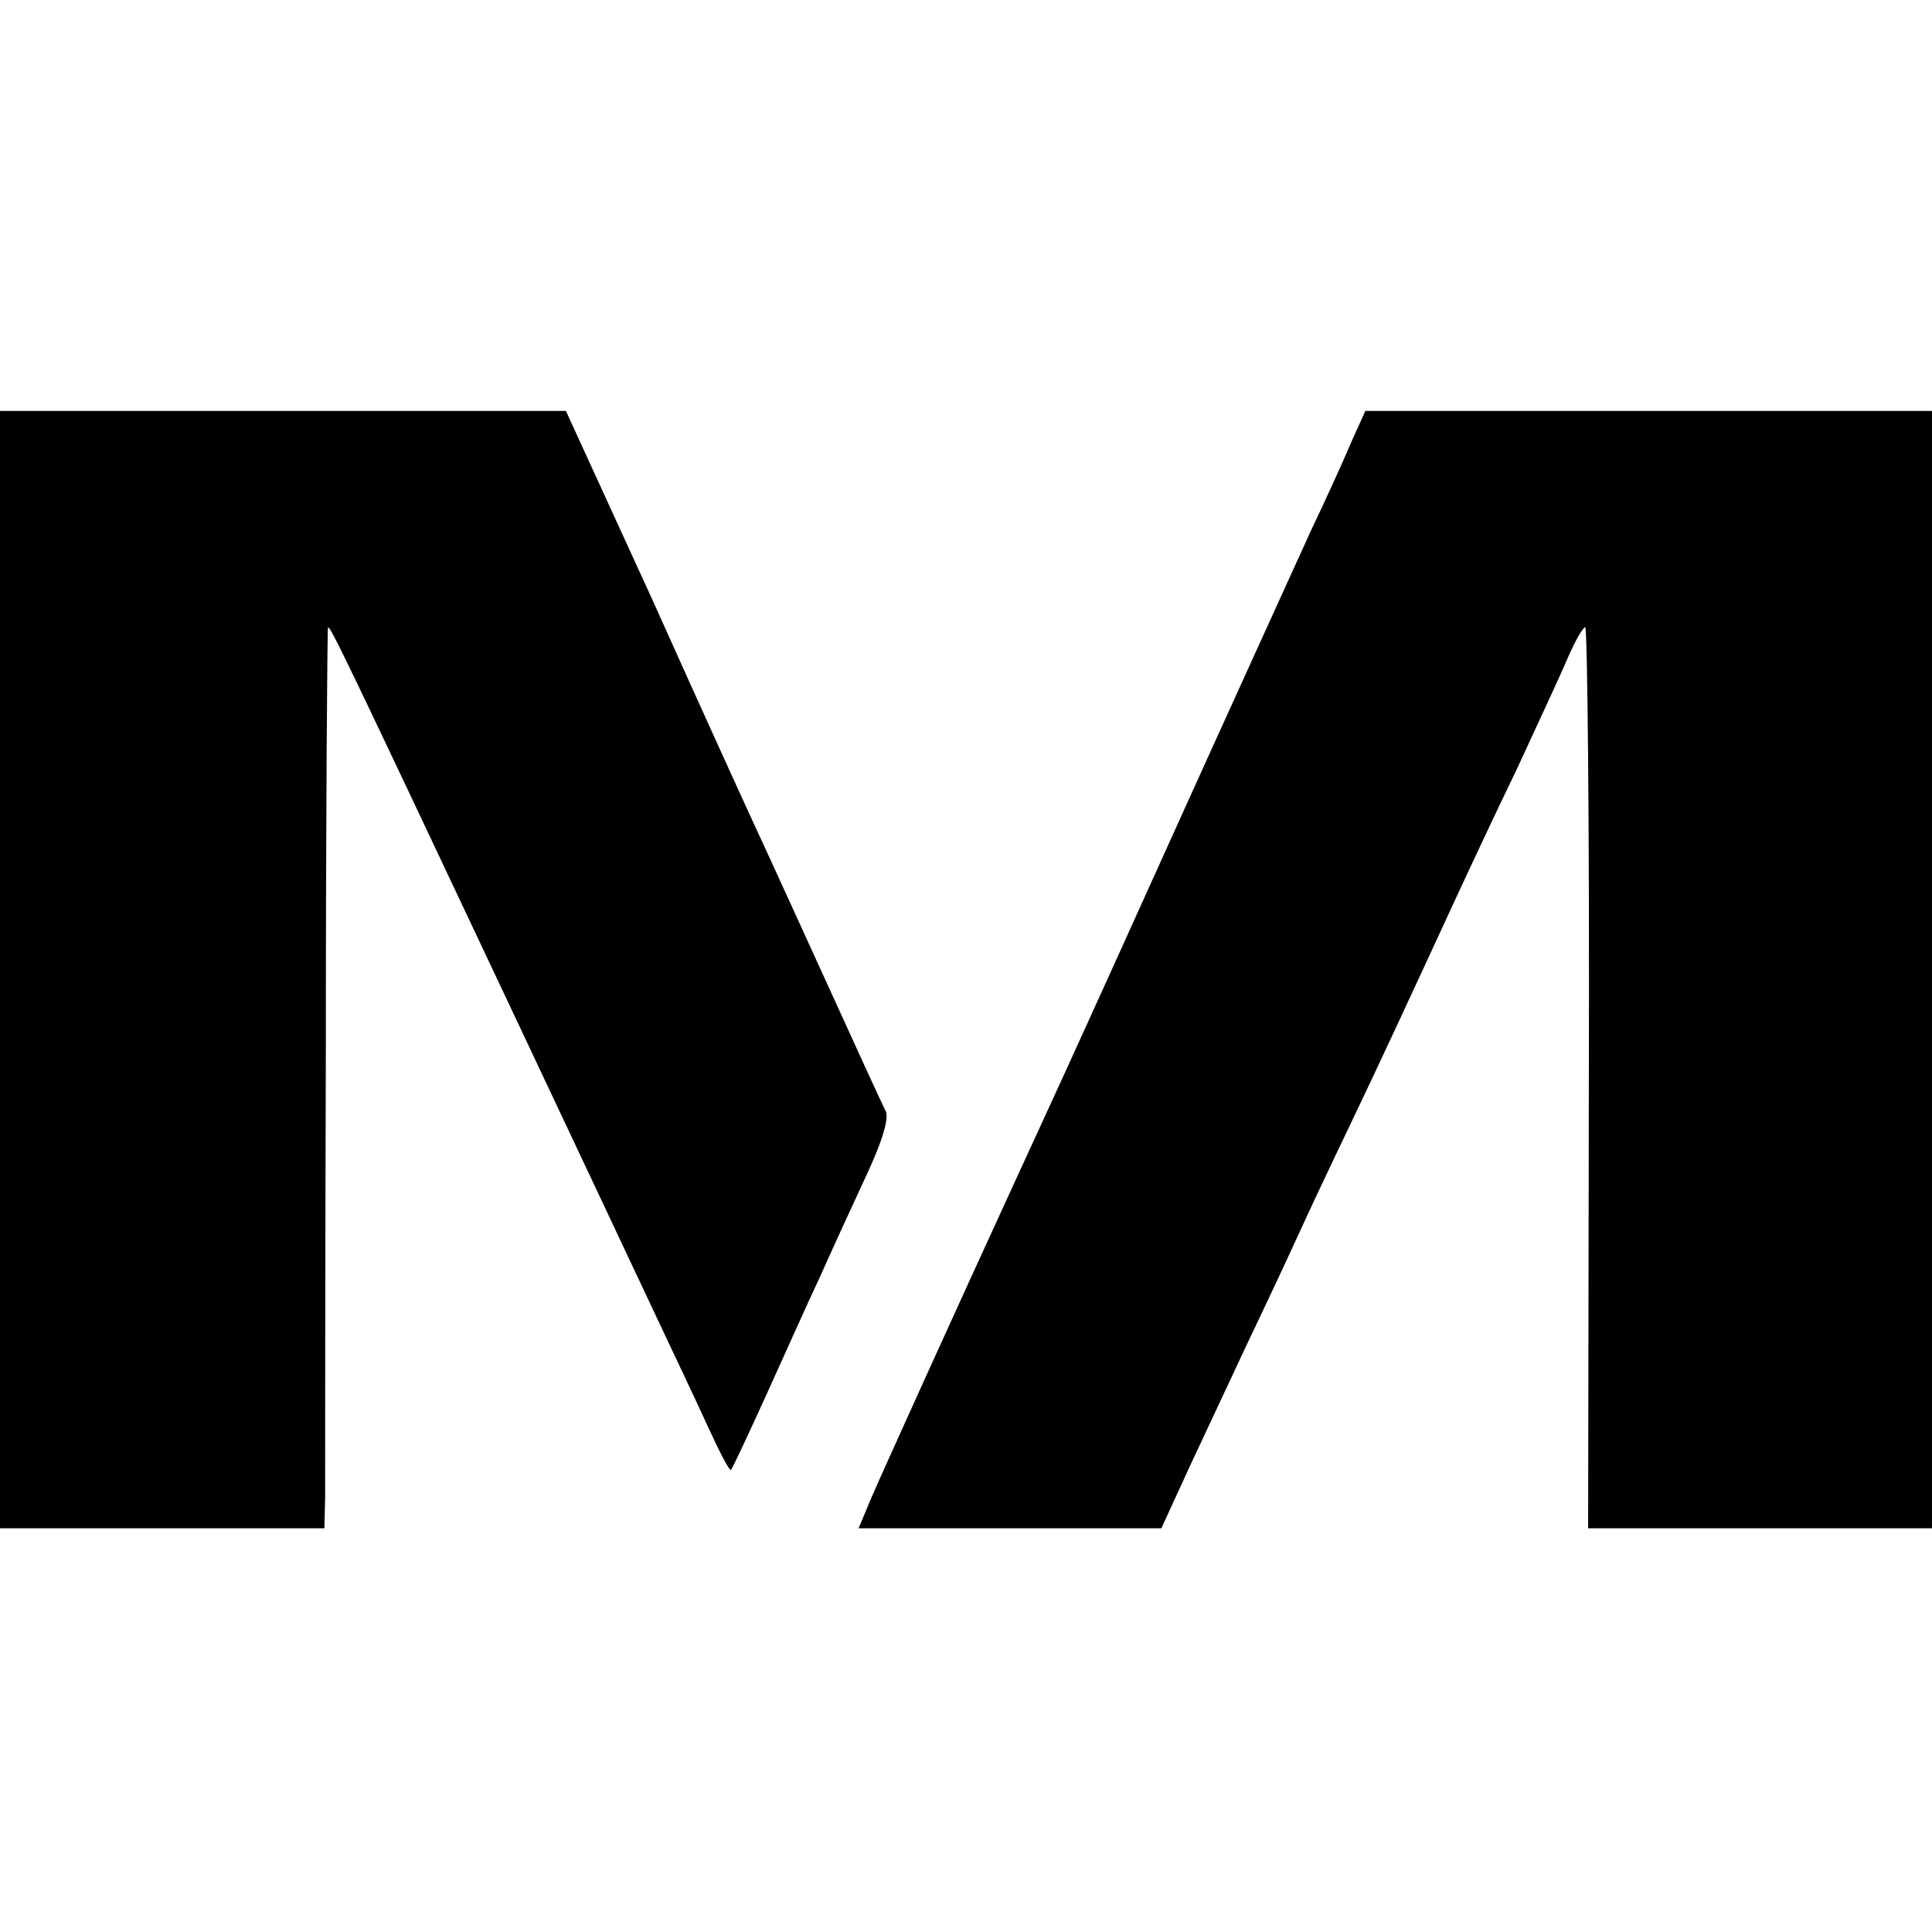
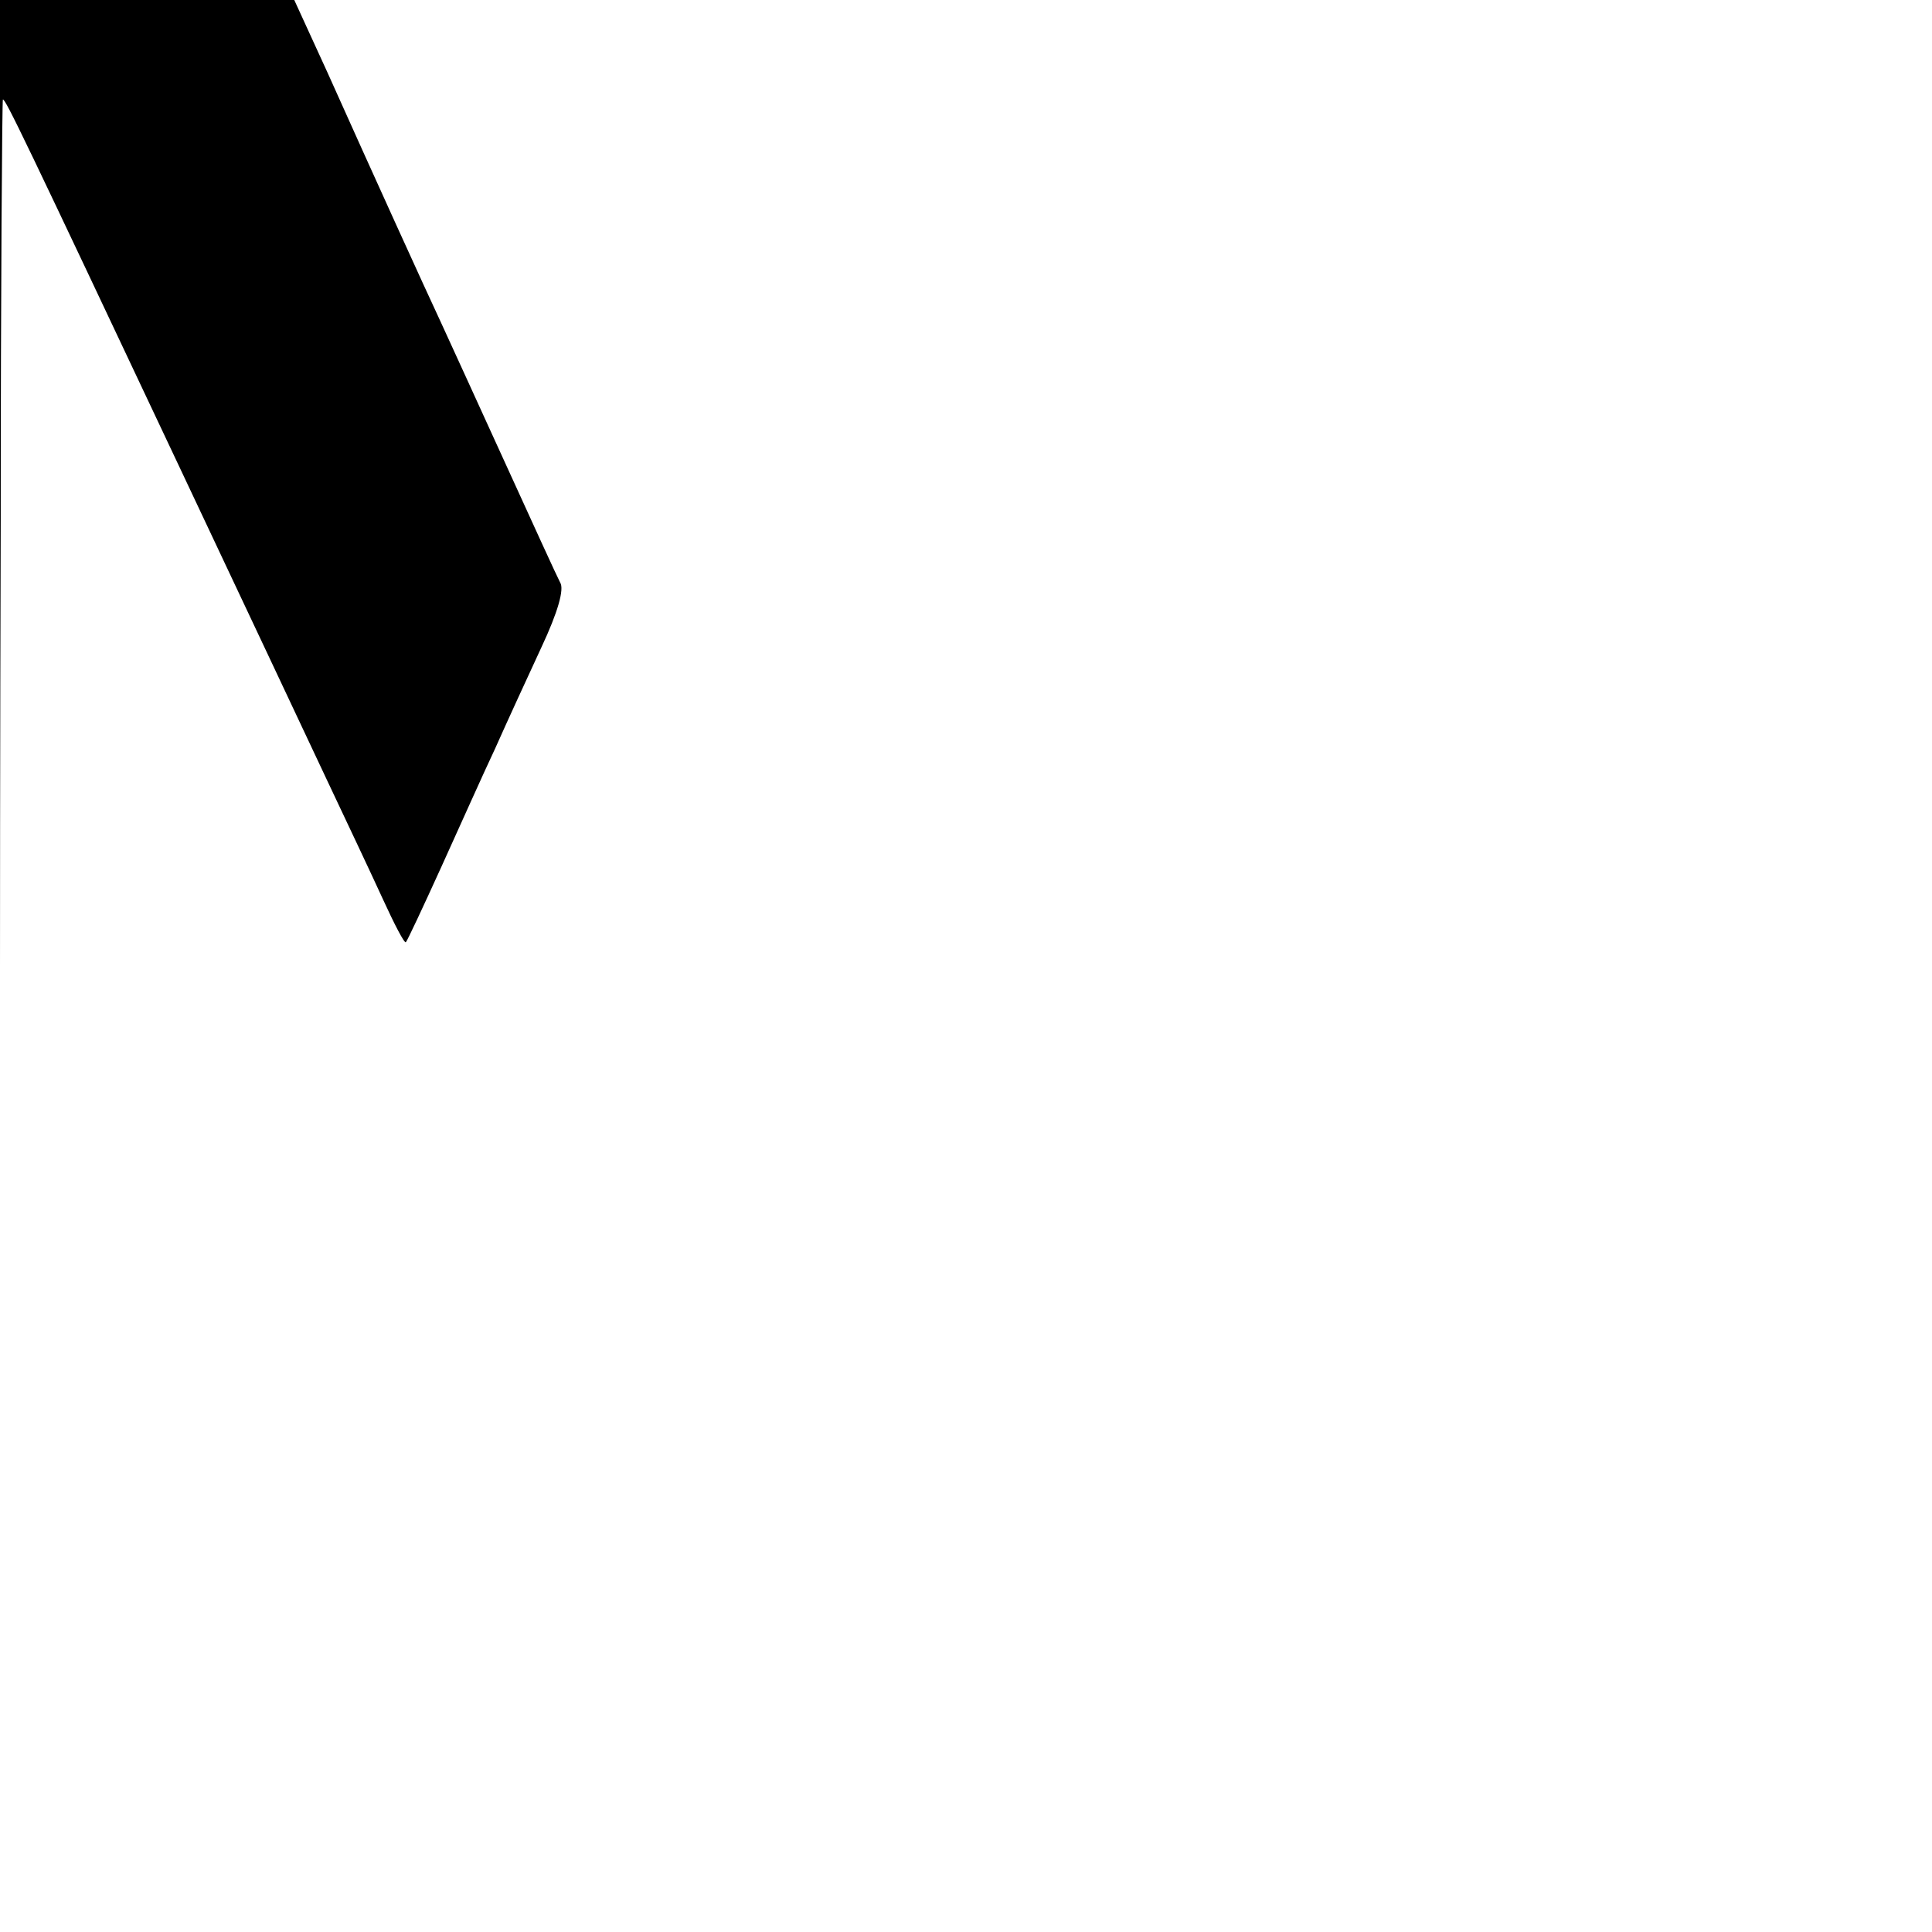
<svg xmlns="http://www.w3.org/2000/svg" version="1.0" width="268pt" height="268pt" viewBox="0 0 268 268" preserveAspectRatio="xMidYMid meet">
  <g transform="translate(0,268) scale(0.1,-0.1)" fill="#000000" stroke="none">
-     <path d="M0 1335 l0 -775 225 0 225 0 1 43 c0 23 0 304 1 625 0 320 2 582 3 582 4 0 28 -50 245 -510 87 -184 179 -380 205 -435 26 -55 61 -129 77 -164 16 -35 30 -62 32 -60 2 2 24 49 49 104 25 55 58 129 75 165 16 36 45 99 64 140 23 49 32 81 26 90 -7 14 -28 60 -101 220 -14 31 -43 94 -64 140 -22 47 -93 203 -158 348 l-120 262 -392 0 -393 0 0 -775z" />
-     <path d="M1875 2068 c-10 -24 -35 -79 -56 -123 -20 -44 -103 -226 -184 -405 -159 -352 -178 -392 -223 -490 -91 -198 -187 -410 -203 -447 l-18 -43 210 0 210 0 39 85 c22 47 58 124 81 173 23 48 54 114 69 147 15 33 48 103 73 155 43 90 74 157 147 315 18 39 56 120 85 180 28 61 60 129 70 153 10 23 21 42 24 42 3 0 6 -281 5 -625 l-1 -625 239 0 238 0 0 775 0 775 -393 0 -393 0 -19 -42z" />
+     <path d="M0 1335 c0 23 0 304 1 625 0 320 2 582 3 582 4 0 28 -50 245 -510 87 -184 179 -380 205 -435 26 -55 61 -129 77 -164 16 -35 30 -62 32 -60 2 2 24 49 49 104 25 55 58 129 75 165 16 36 45 99 64 140 23 49 32 81 26 90 -7 14 -28 60 -101 220 -14 31 -43 94 -64 140 -22 47 -93 203 -158 348 l-120 262 -392 0 -393 0 0 -775z" />
  </g>
</svg>